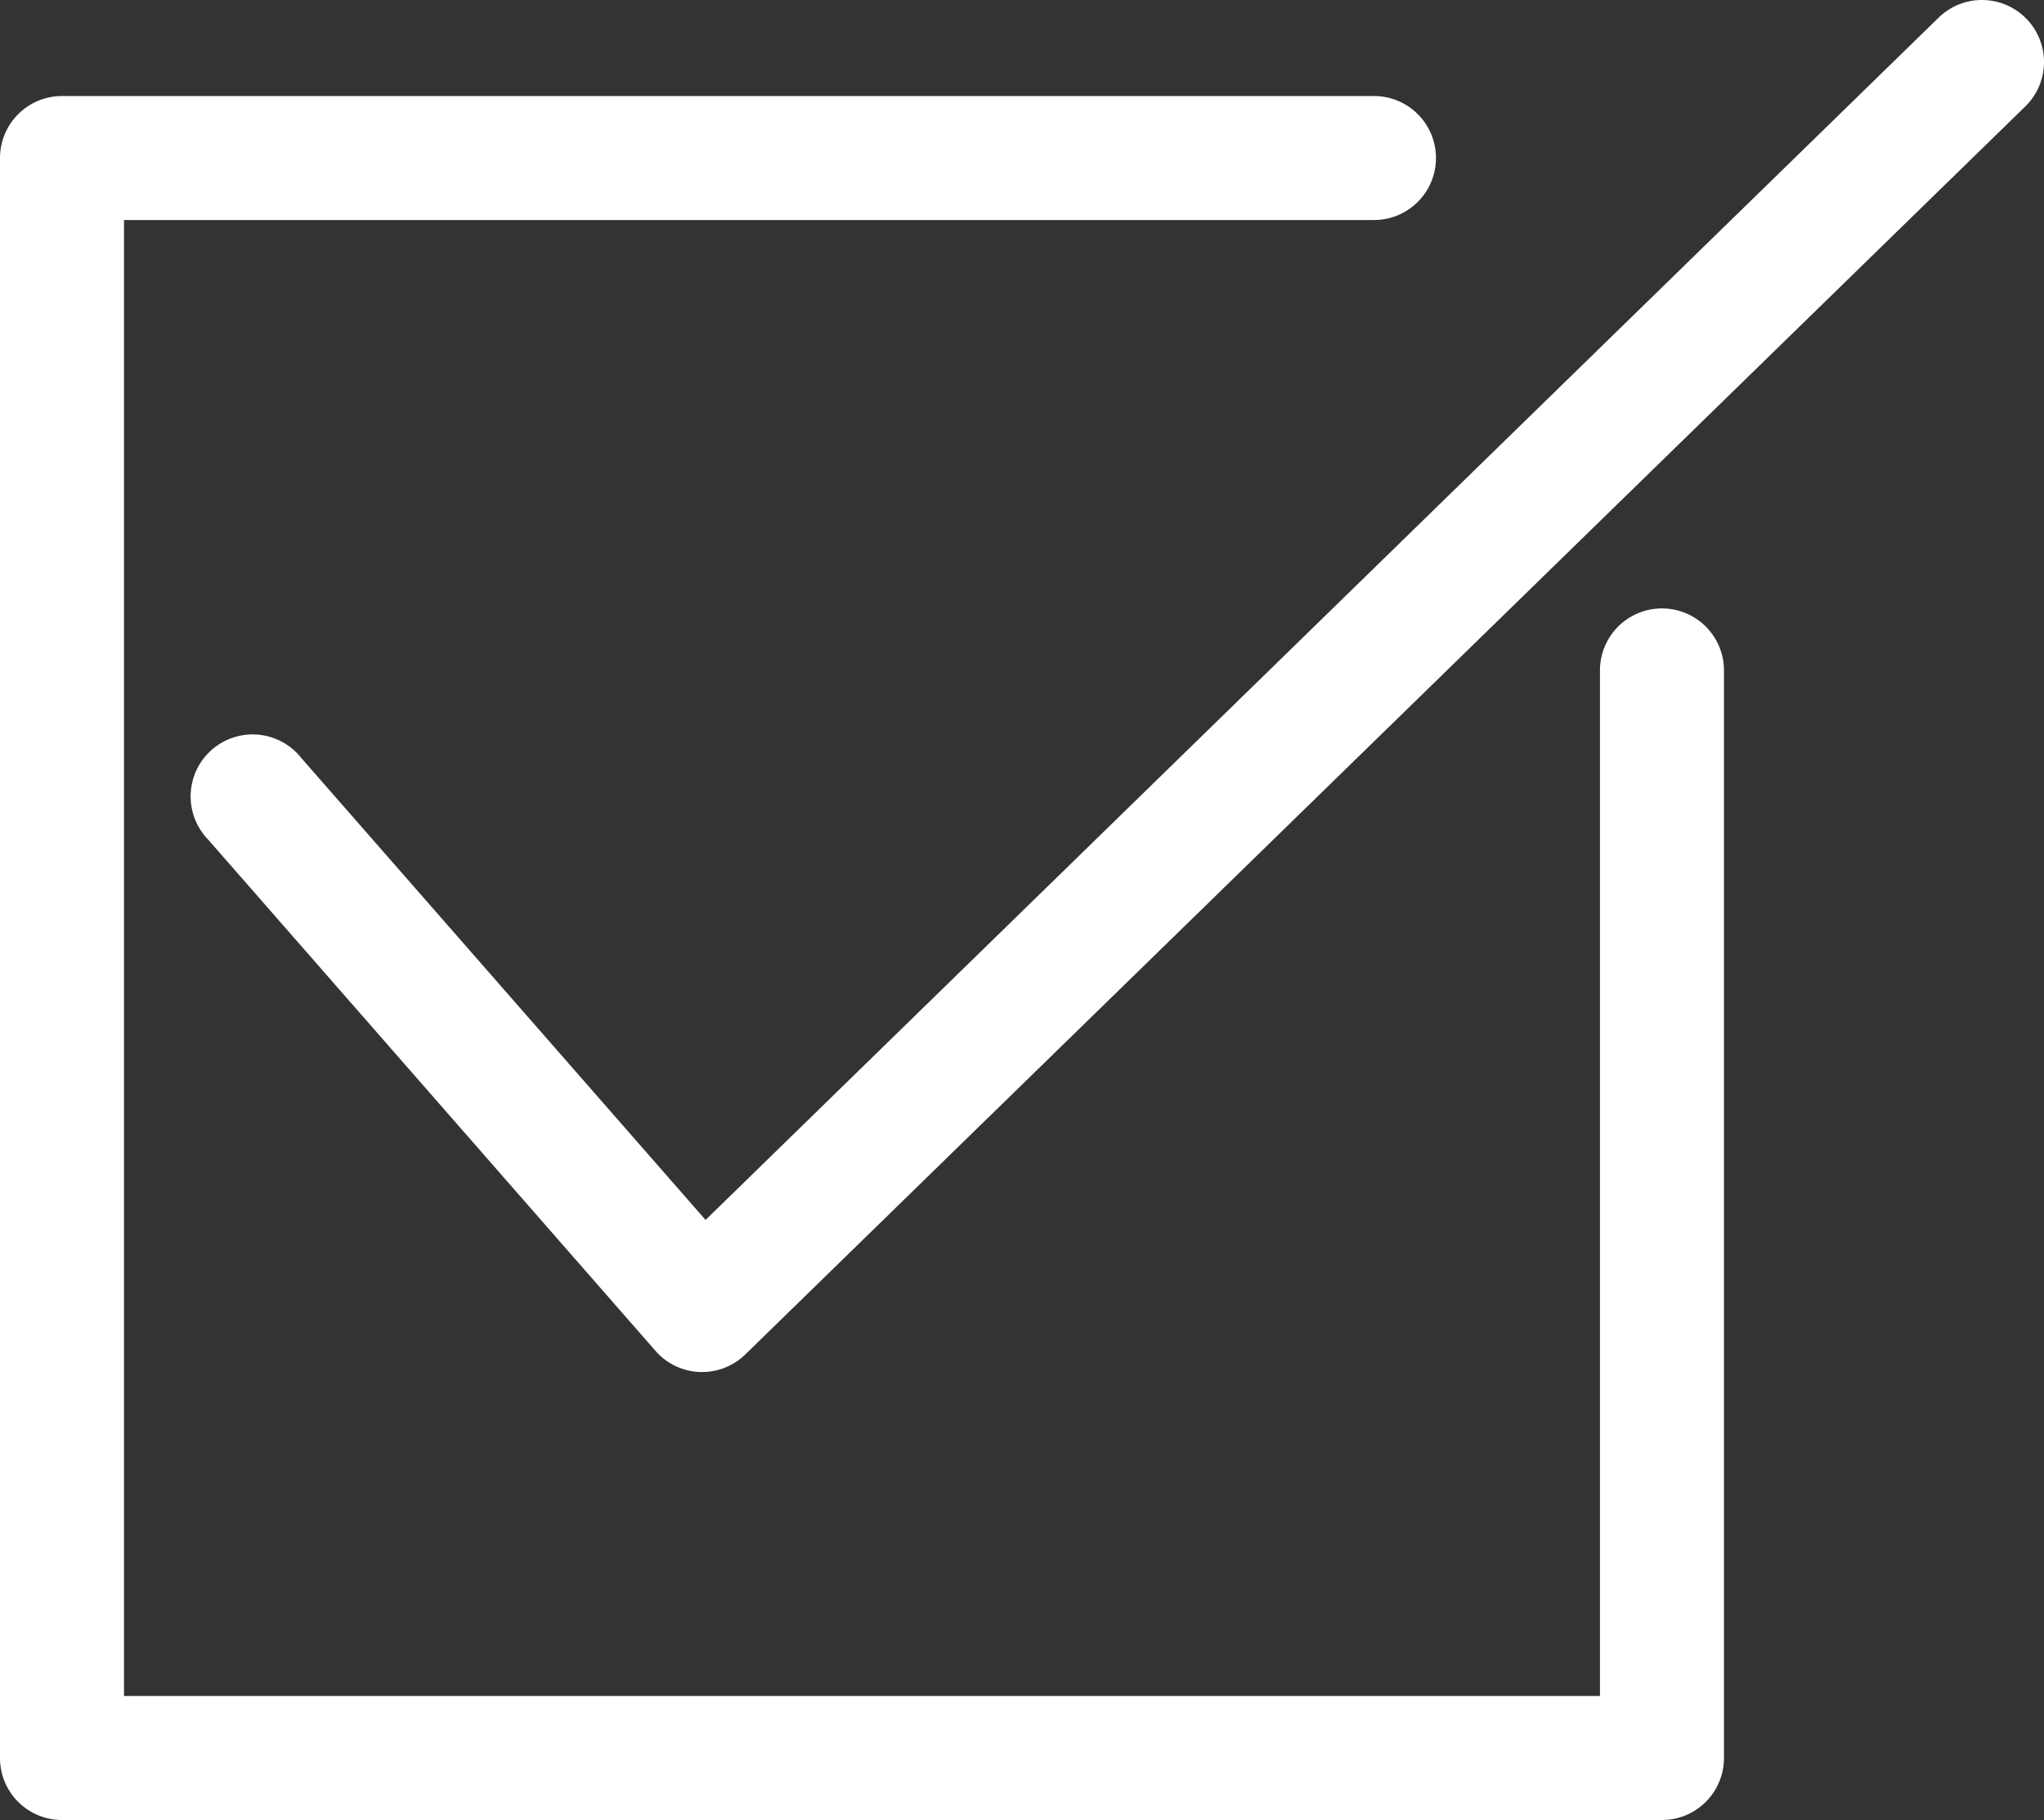
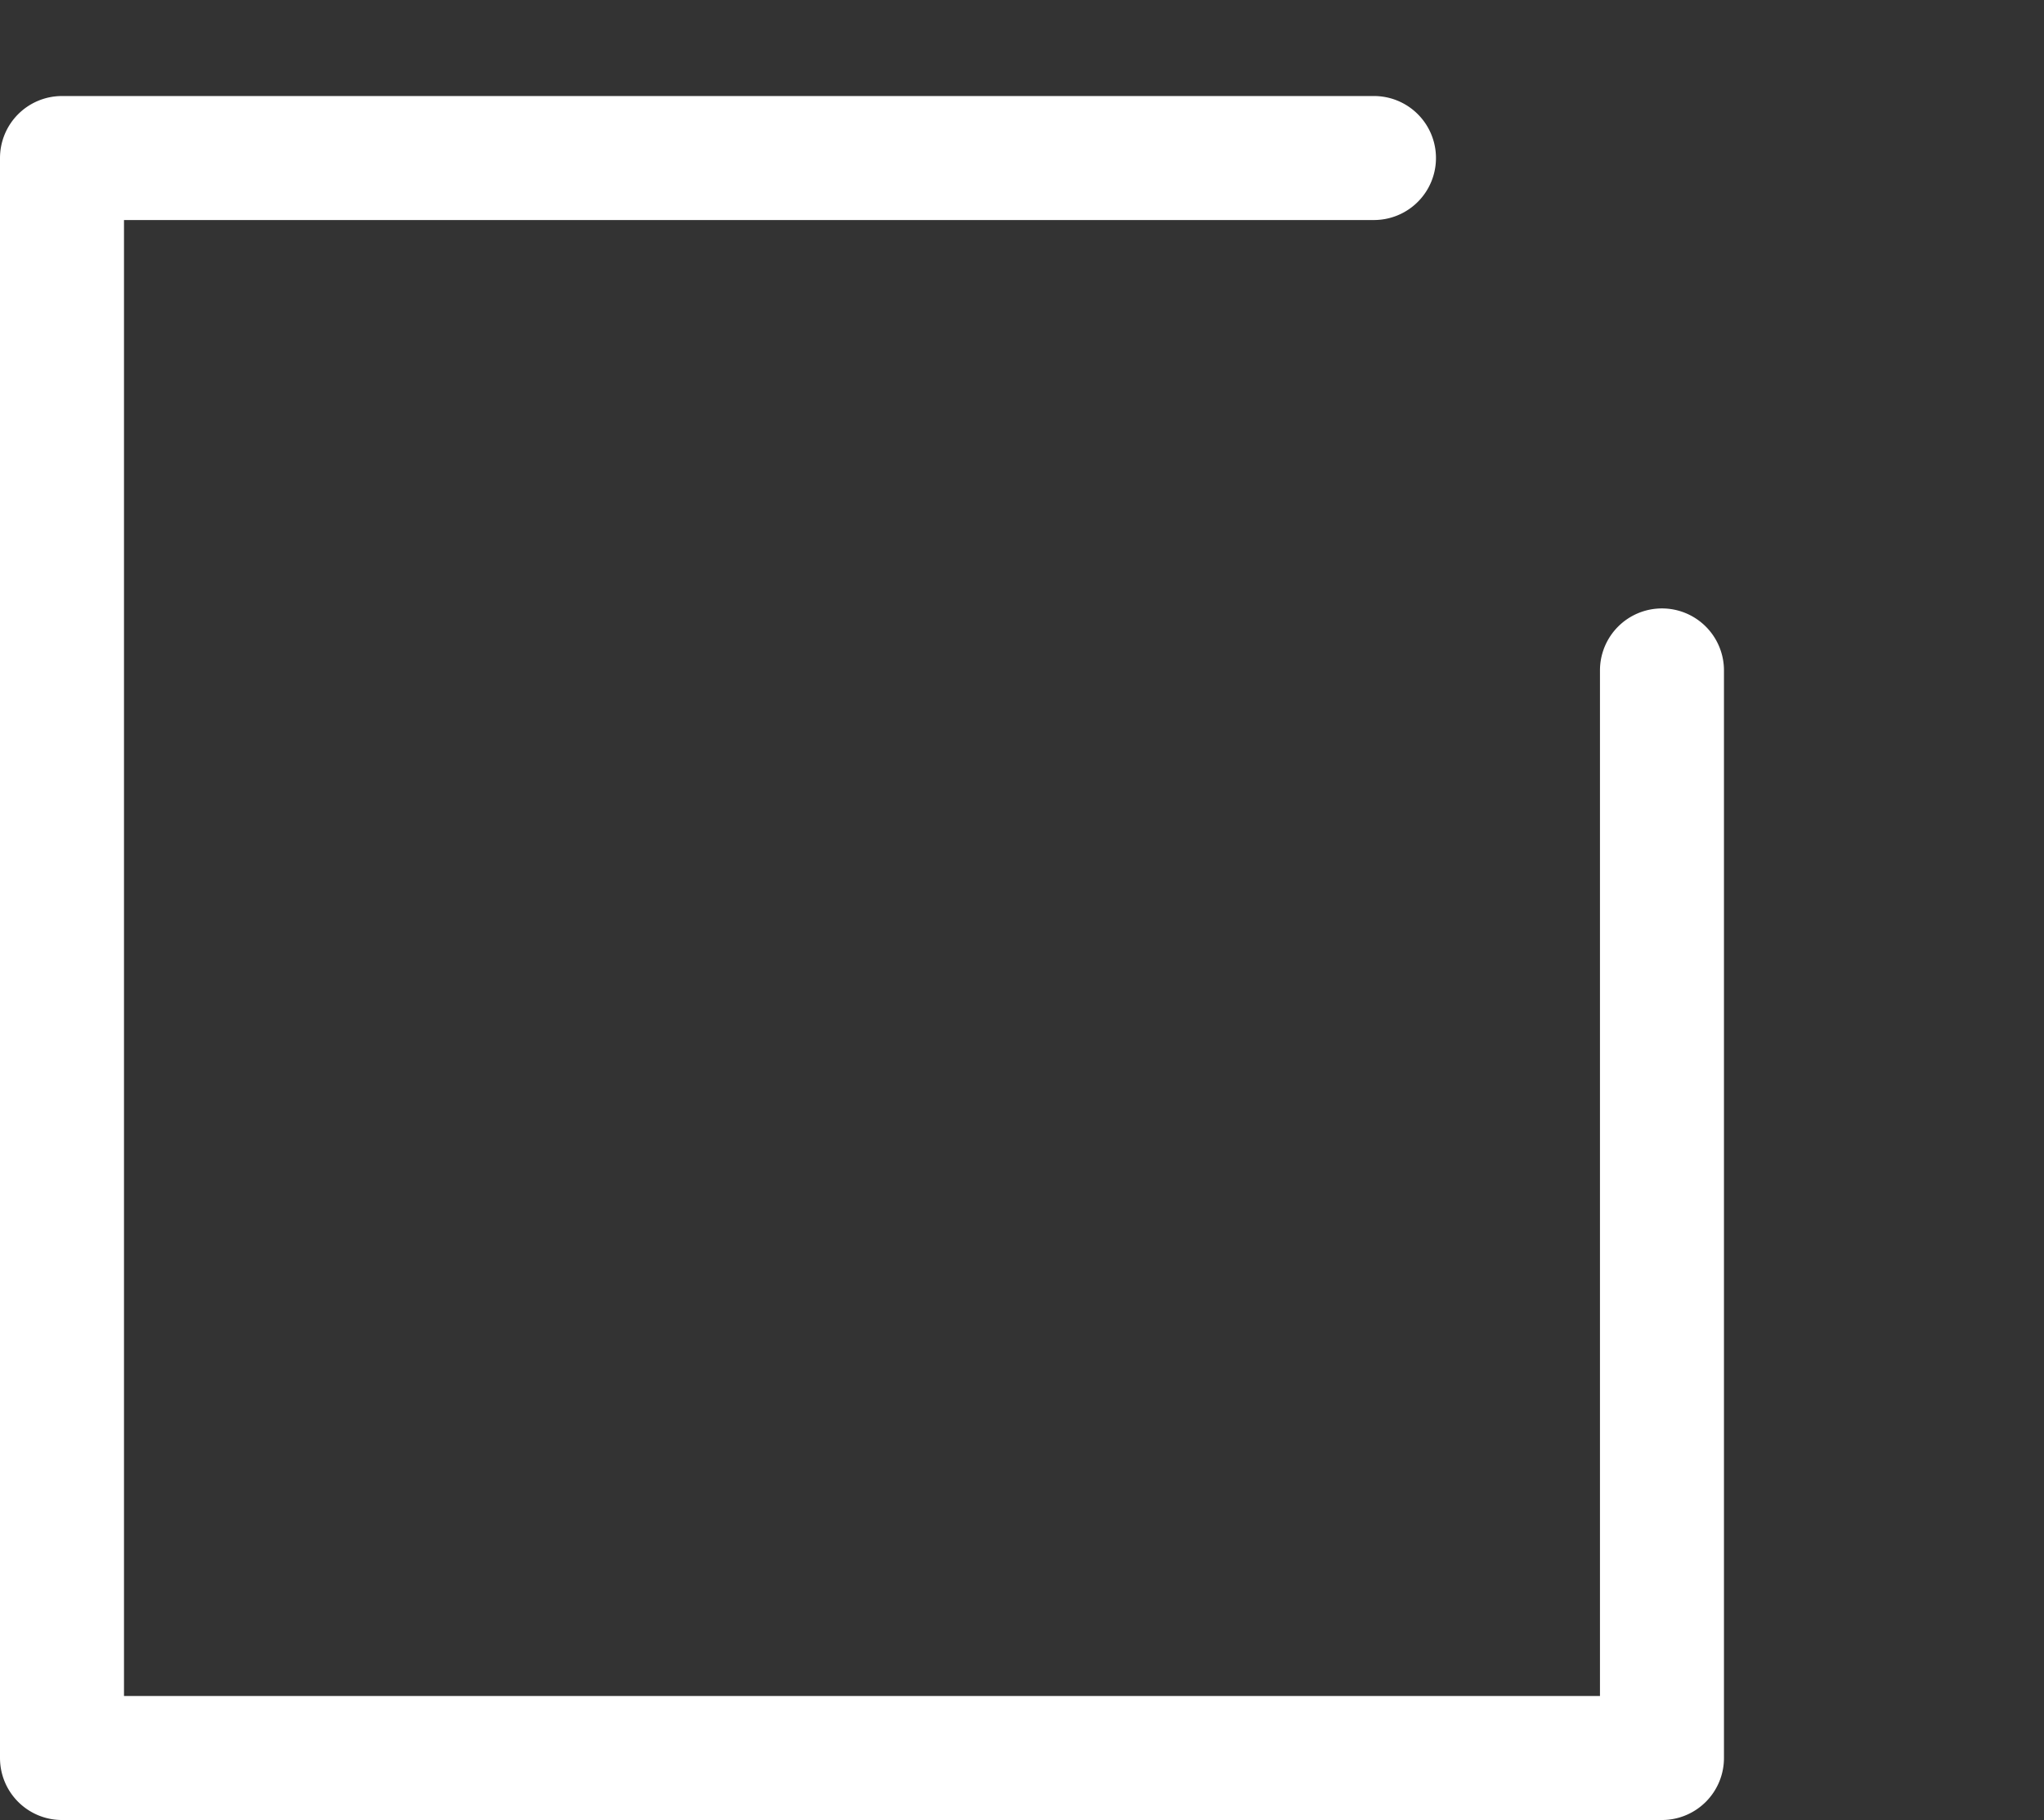
<svg xmlns="http://www.w3.org/2000/svg" width="511.011" height="455.011" viewBox="0 0 511.011 455.011">
  <rect x="0" y="0" width="511.011" height="455.011" fill="#333333" stroke="none" />
  <g id="tick" transform="translate(7.5 -20.5)">
    <g id="Group_2" data-name="Group 2">
      <g id="Group_1" data-name="Group 1">
        <path id="Path_1" data-name="Path 1" d="M408,180.107a8,8,0,0,0-8,8v263.9H16v-384H336a8,8,0,0,0,0-16H8a8,8,0,0,0-8,8v400a8,8,0,0,0,8,8H408a8,8,0,0,0,8-8v-271.9A8,8,0,0,0,408,180.107Z" fill="#fff" stroke="#fff" stroke-width="15" />
-         <path id="Path_2" data-name="Path 2" d="M493.728,30.411a8.011,8.011,0,0,0-11.328-.128l-313.936,306.1L62.016,214.747a8,8,0,1,0-12,10.528l112,128a8,8,0,0,0,5.664,2.736H168a8,8,0,0,0,5.6-2.272l320-312A8.011,8.011,0,0,0,493.728,30.411Z" fill="#fff" stroke="#fff" stroke-width="15" />
      </g>
    </g>
  </g>
</svg>